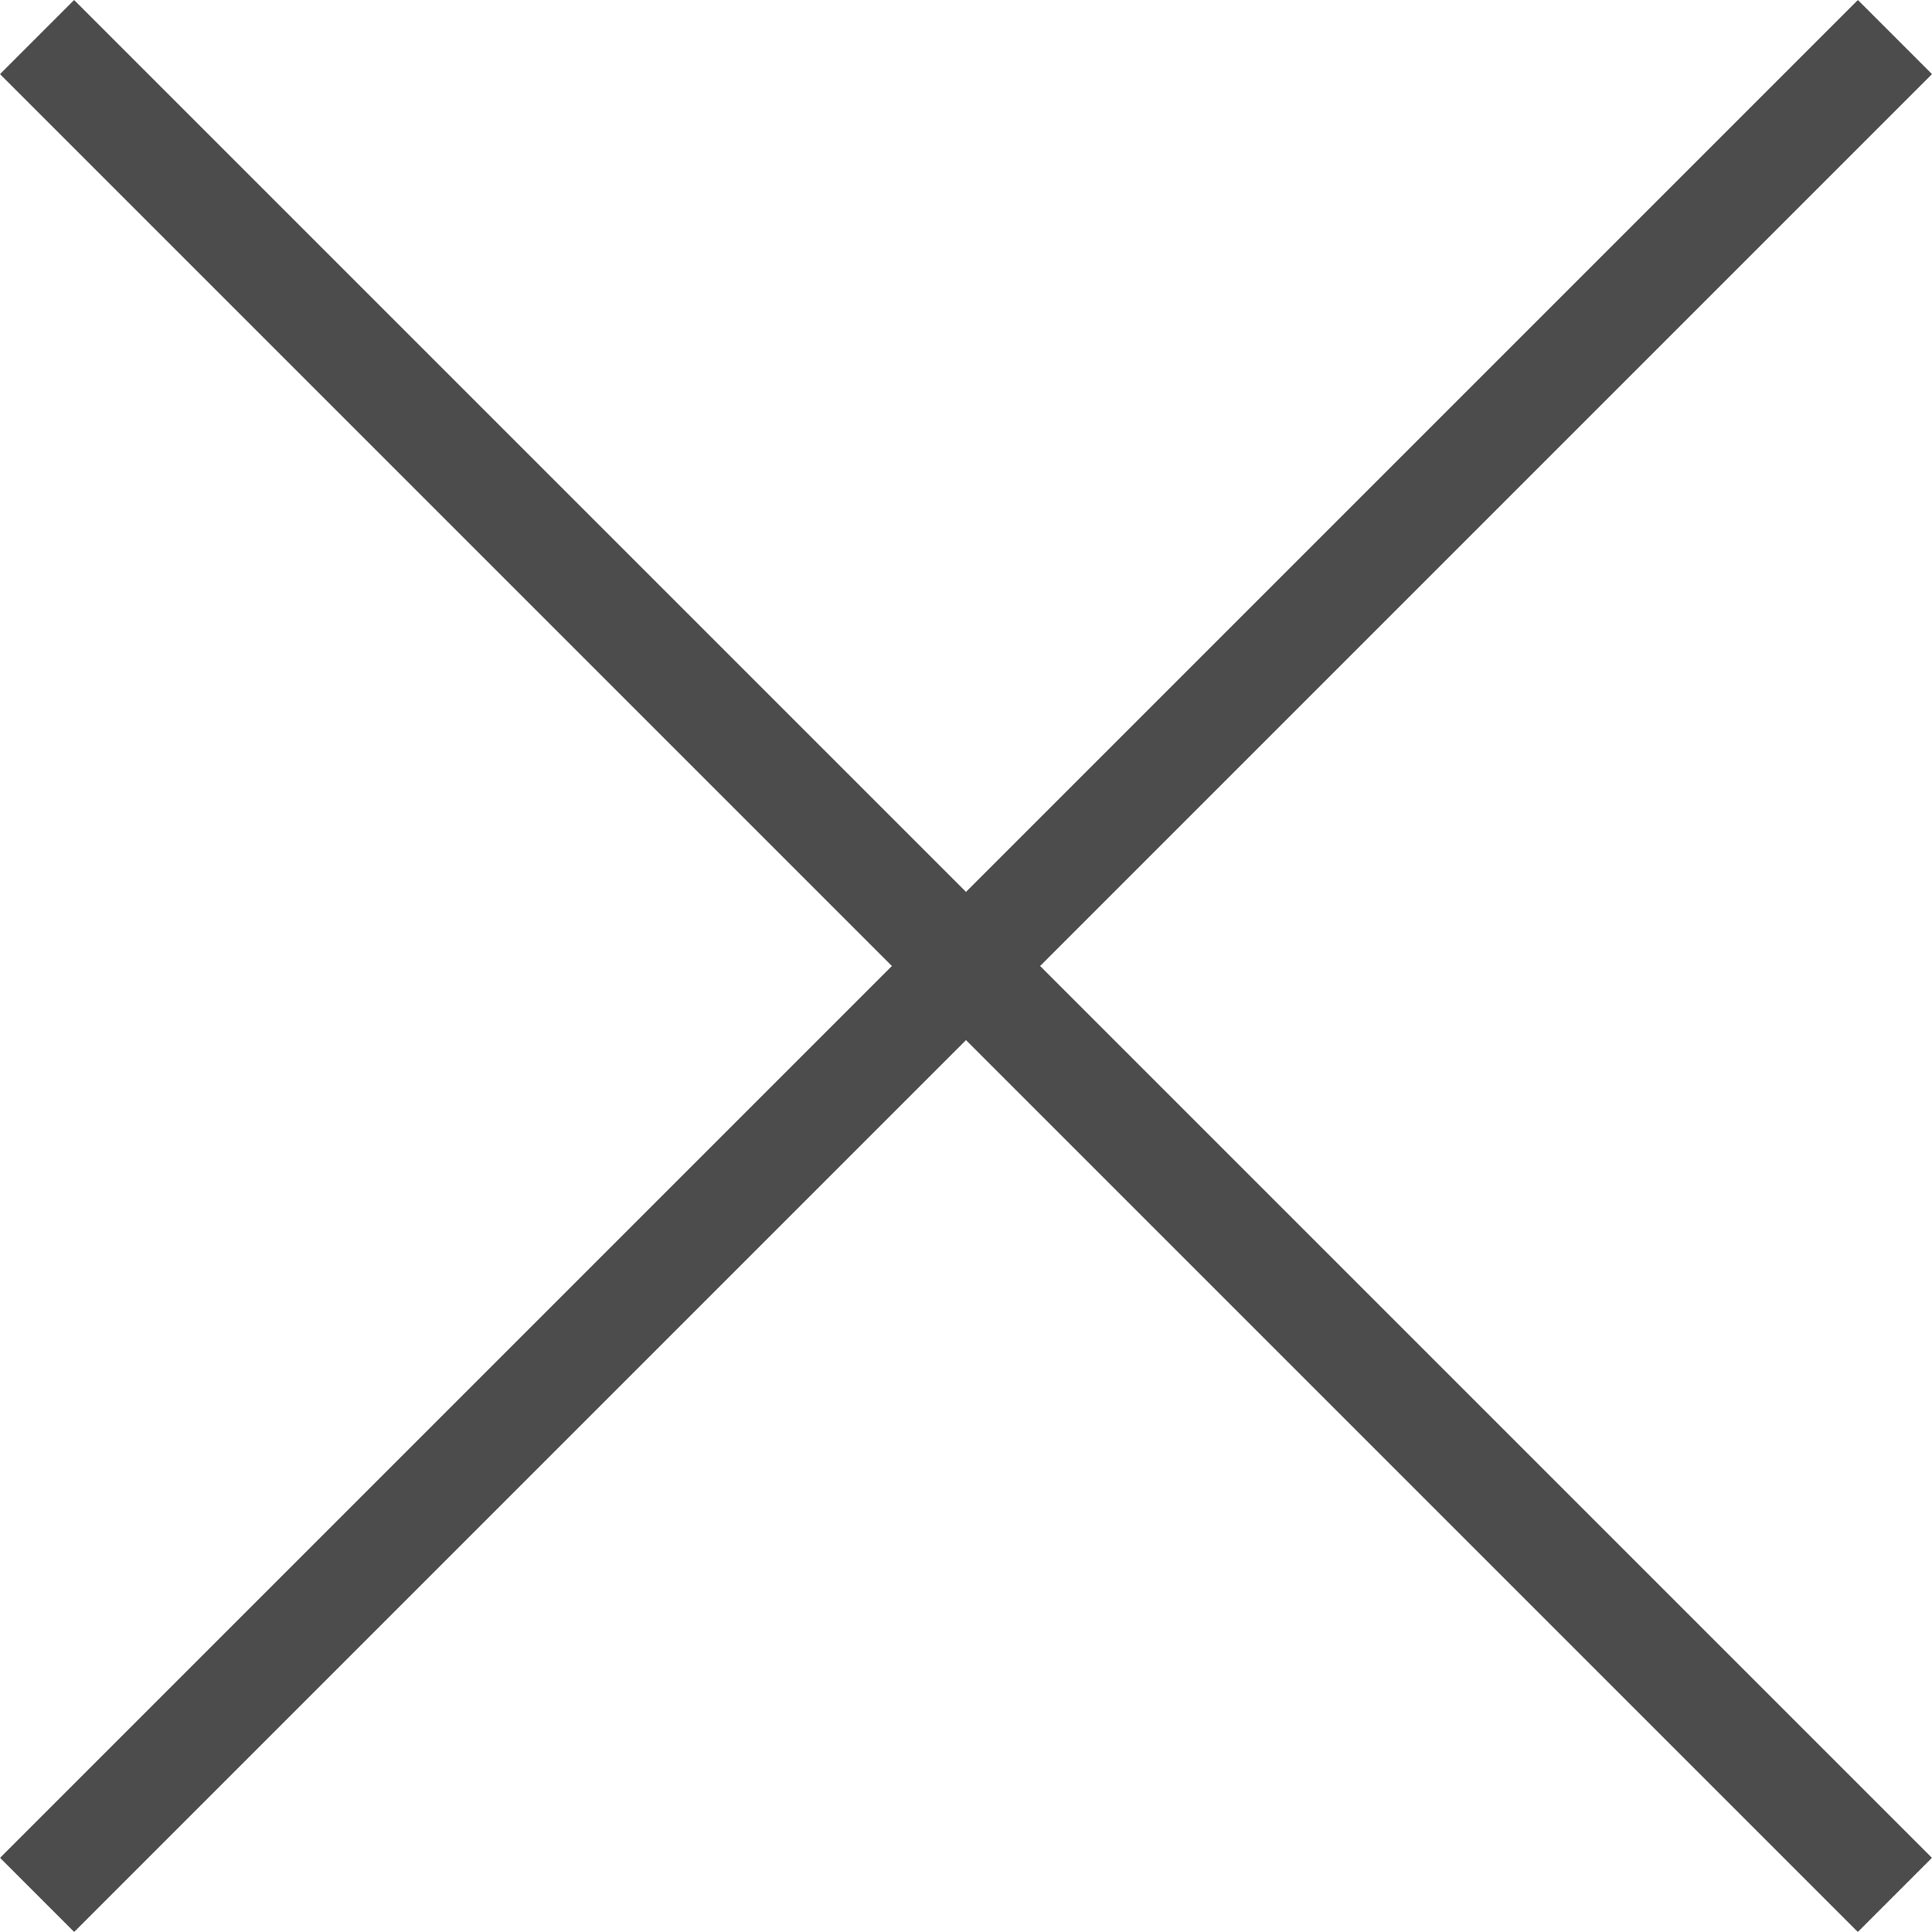
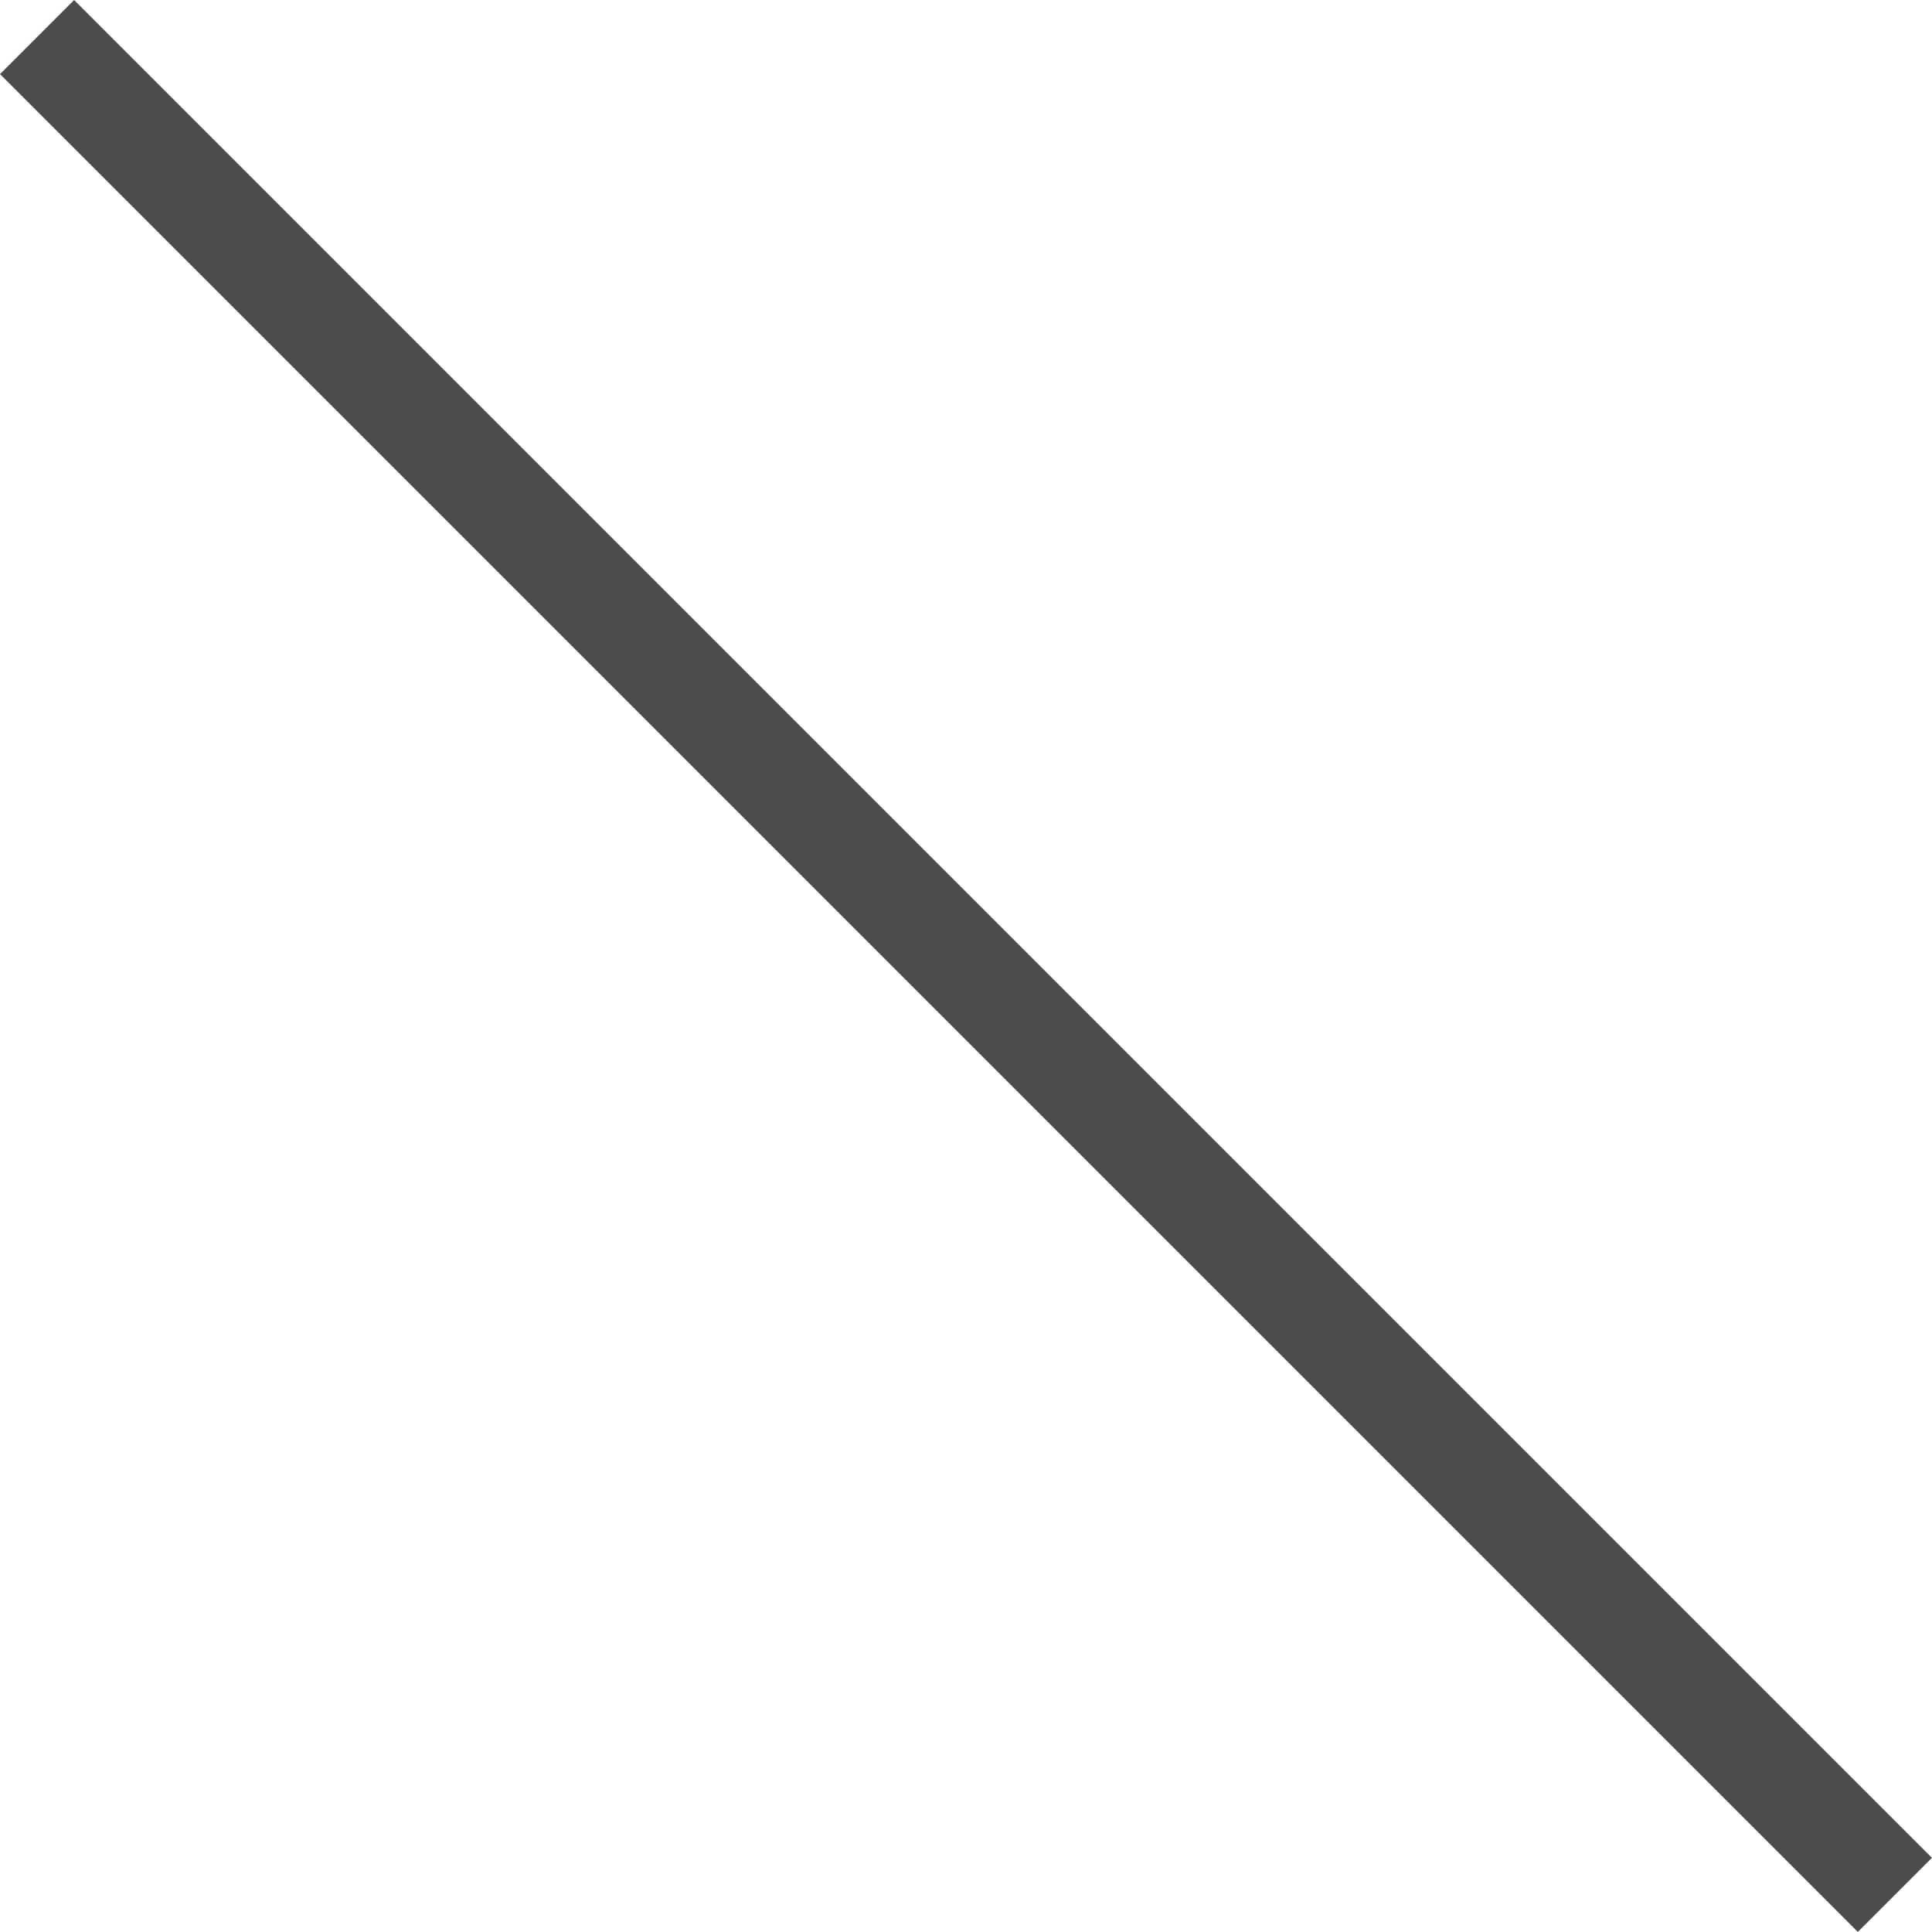
<svg xmlns="http://www.w3.org/2000/svg" width="36.855" height="36.854" viewBox="0 0 36.855 36.854">
  <g id="Grupo_6198" data-name="Grupo 6198" transform="translate(-9204.793 7971.207)">
    <path id="Trazado_3702" data-name="Trazado 3702" d="M9188.278-7970.745l35.44,35.44" transform="translate(17.222 0.245)" fill="none" stroke="#4c4c4c" stroke-width="2" />
-     <path id="Trazado_3703" data-name="Trazado 3703" d="M9223.718-7970.745l-35.44,35.44" transform="translate(17.223 0.245)" fill="none" stroke="#4c4c4c" stroke-width="2" />
  </g>
</svg>